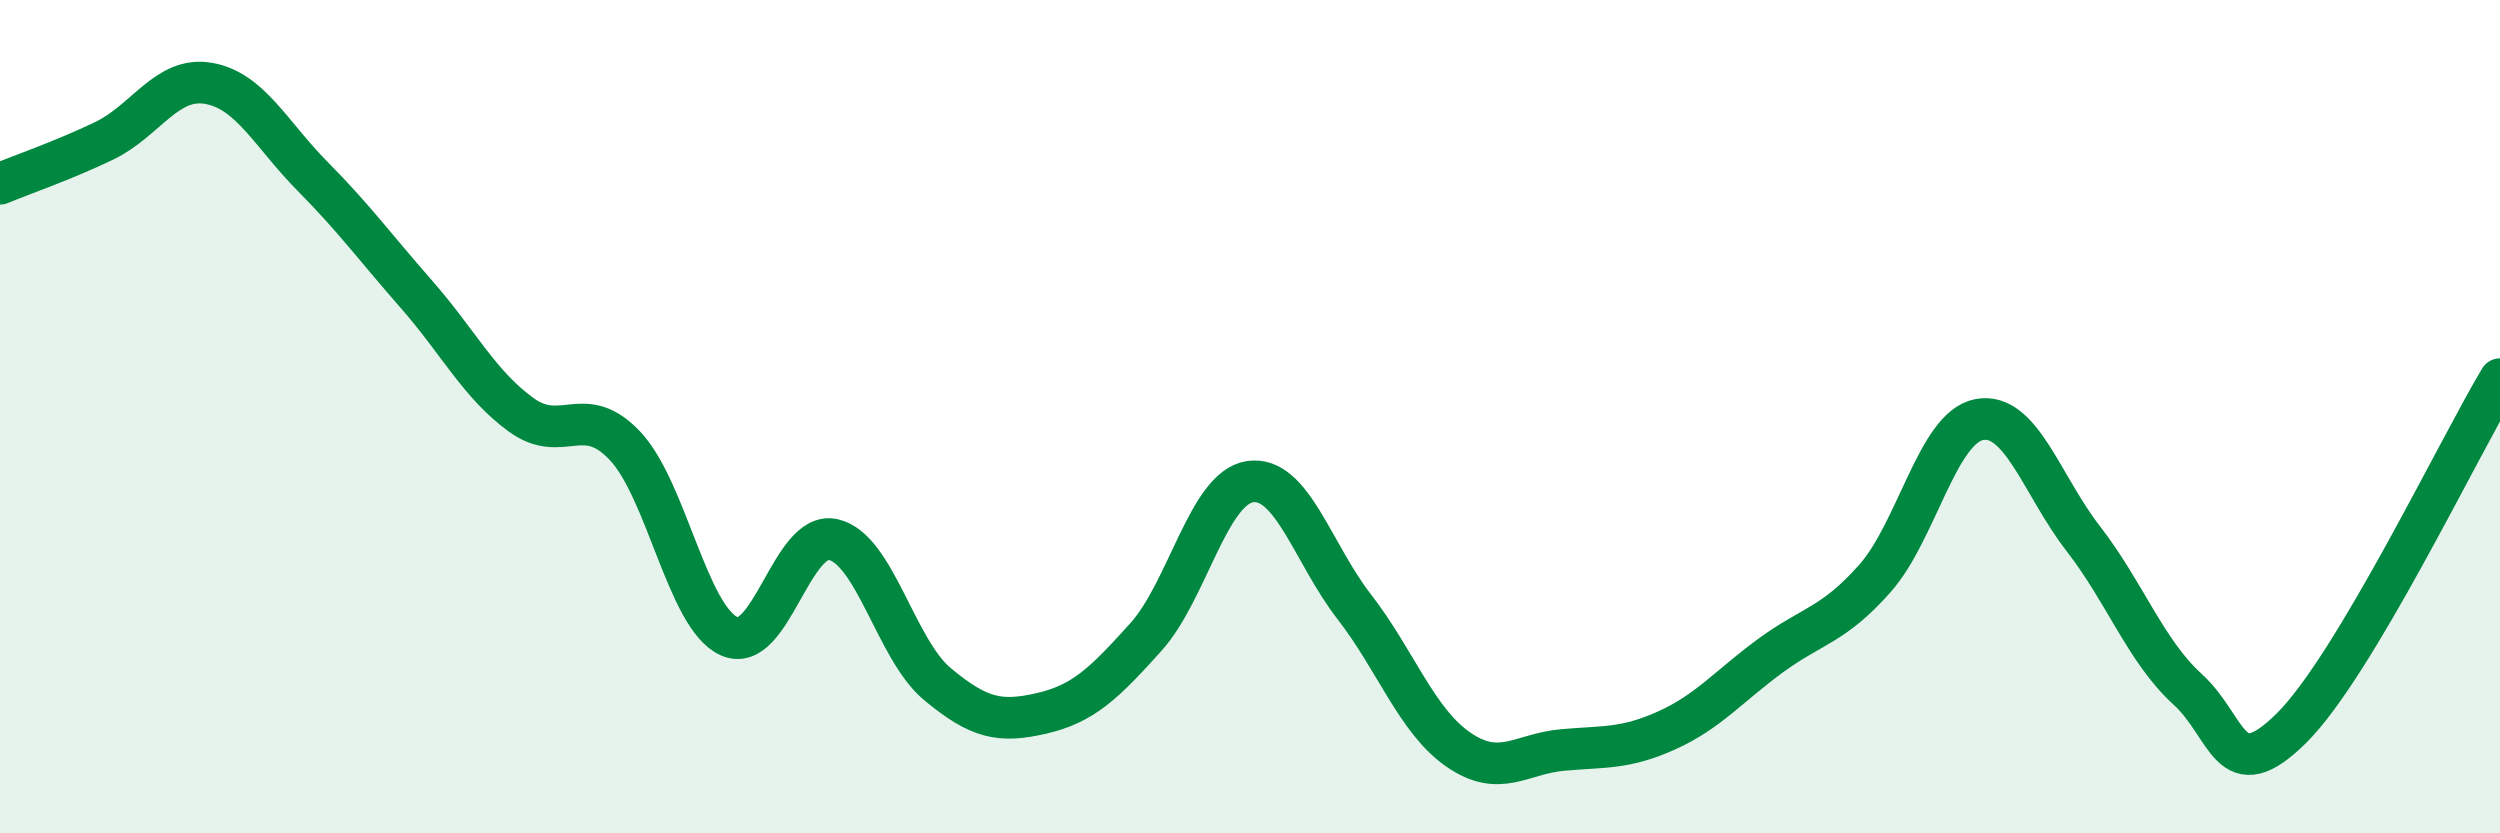
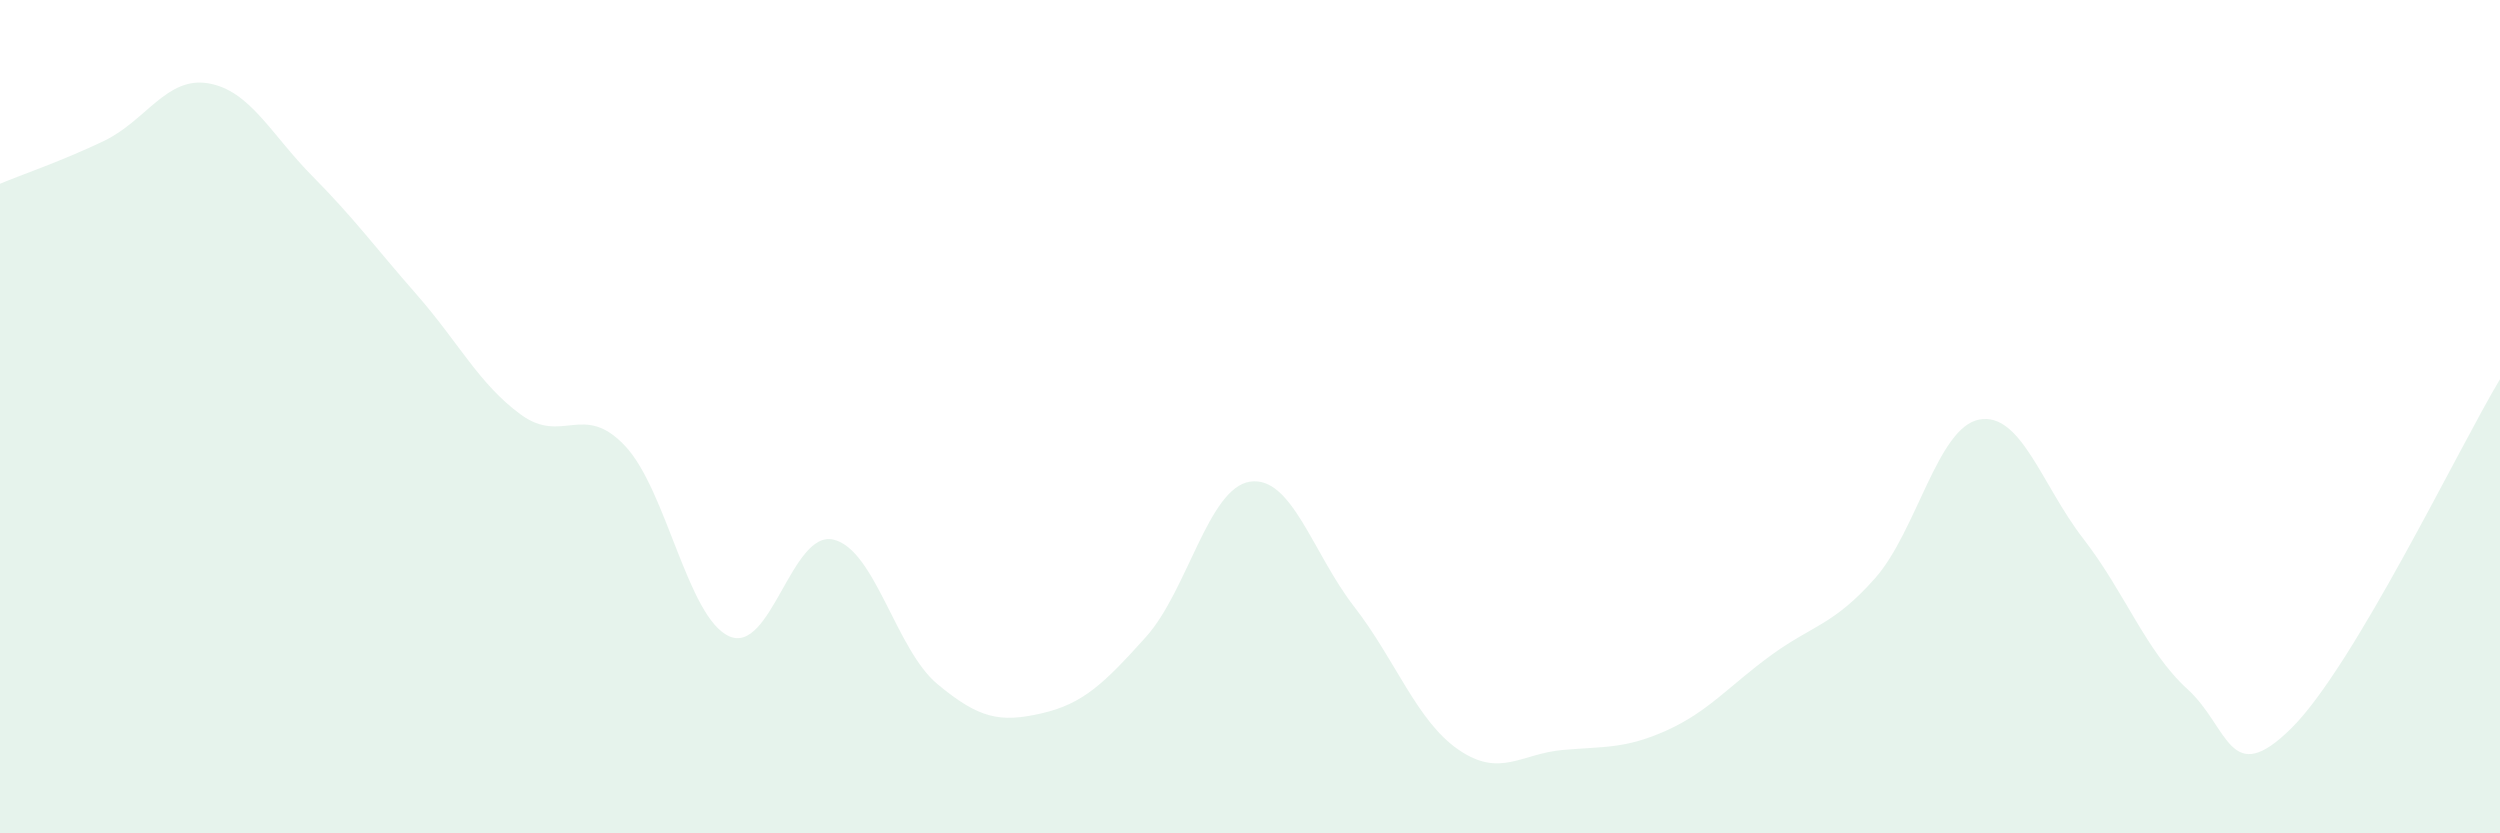
<svg xmlns="http://www.w3.org/2000/svg" width="60" height="20" viewBox="0 0 60 20">
  <path d="M 0,4.41 C 0.5,4.2 1.5,3.86 2.5,3.38 C 3.5,2.9 4,1.83 5,2 C 6,2.17 6.5,3.22 7.5,4.23 C 8.5,5.24 9,5.93 10,7.07 C 11,8.21 11.5,9.22 12.5,9.95 C 13.5,10.68 14,9.64 15,10.7 C 16,11.76 16.5,14.82 17.5,15.27 C 18.5,15.72 19,12.72 20,12.95 C 21,13.18 21.5,15.59 22.5,16.42 C 23.5,17.25 24,17.35 25,17.12 C 26,16.89 26.5,16.4 27.5,15.29 C 28.5,14.18 29,11.71 30,11.56 C 31,11.41 31.5,13.27 32.5,14.56 C 33.5,15.85 34,17.3 35,17.99 C 36,18.68 36.5,18.09 37.5,18 C 38.5,17.91 39,17.98 40,17.53 C 41,17.08 41.5,16.46 42.5,15.73 C 43.5,15 44,15.01 45,13.88 C 46,12.75 46.5,10.26 47.5,10.07 C 48.5,9.88 49,11.64 50,12.93 C 51,14.22 51.5,15.63 52.5,16.54 C 53.5,17.45 53.5,18.96 55,17.47 C 56.5,15.98 59,10.77 60,9.1L60 20L0 20Z" fill="#008740" opacity="0.1" stroke-linecap="round" stroke-linejoin="round" />
-   <path d="M 0,4.41 C 0.5,4.2 1.5,3.86 2.5,3.38 C 3.5,2.9 4,1.83 5,2 C 6,2.17 6.5,3.22 7.5,4.23 C 8.5,5.24 9,5.93 10,7.07 C 11,8.21 11.5,9.22 12.5,9.95 C 13.5,10.68 14,9.64 15,10.7 C 16,11.76 16.5,14.82 17.5,15.27 C 18.5,15.72 19,12.72 20,12.95 C 21,13.18 21.5,15.59 22.5,16.42 C 23.5,17.25 24,17.35 25,17.12 C 26,16.89 26.5,16.4 27.5,15.29 C 28.5,14.18 29,11.71 30,11.56 C 31,11.41 31.5,13.27 32.5,14.56 C 33.5,15.85 34,17.3 35,17.99 C 36,18.68 36.5,18.09 37.5,18 C 38.5,17.91 39,17.98 40,17.53 C 41,17.08 41.5,16.46 42.5,15.73 C 43.5,15 44,15.01 45,13.88 C 46,12.75 46.5,10.26 47.5,10.07 C 48.5,9.88 49,11.64 50,12.93 C 51,14.22 51.5,15.63 52.5,16.54 C 53.5,17.45 53.5,18.96 55,17.47 C 56.5,15.98 59,10.77 60,9.1" stroke="#008740" stroke-width="1" fill="none" stroke-linecap="round" stroke-linejoin="round" />
</svg>